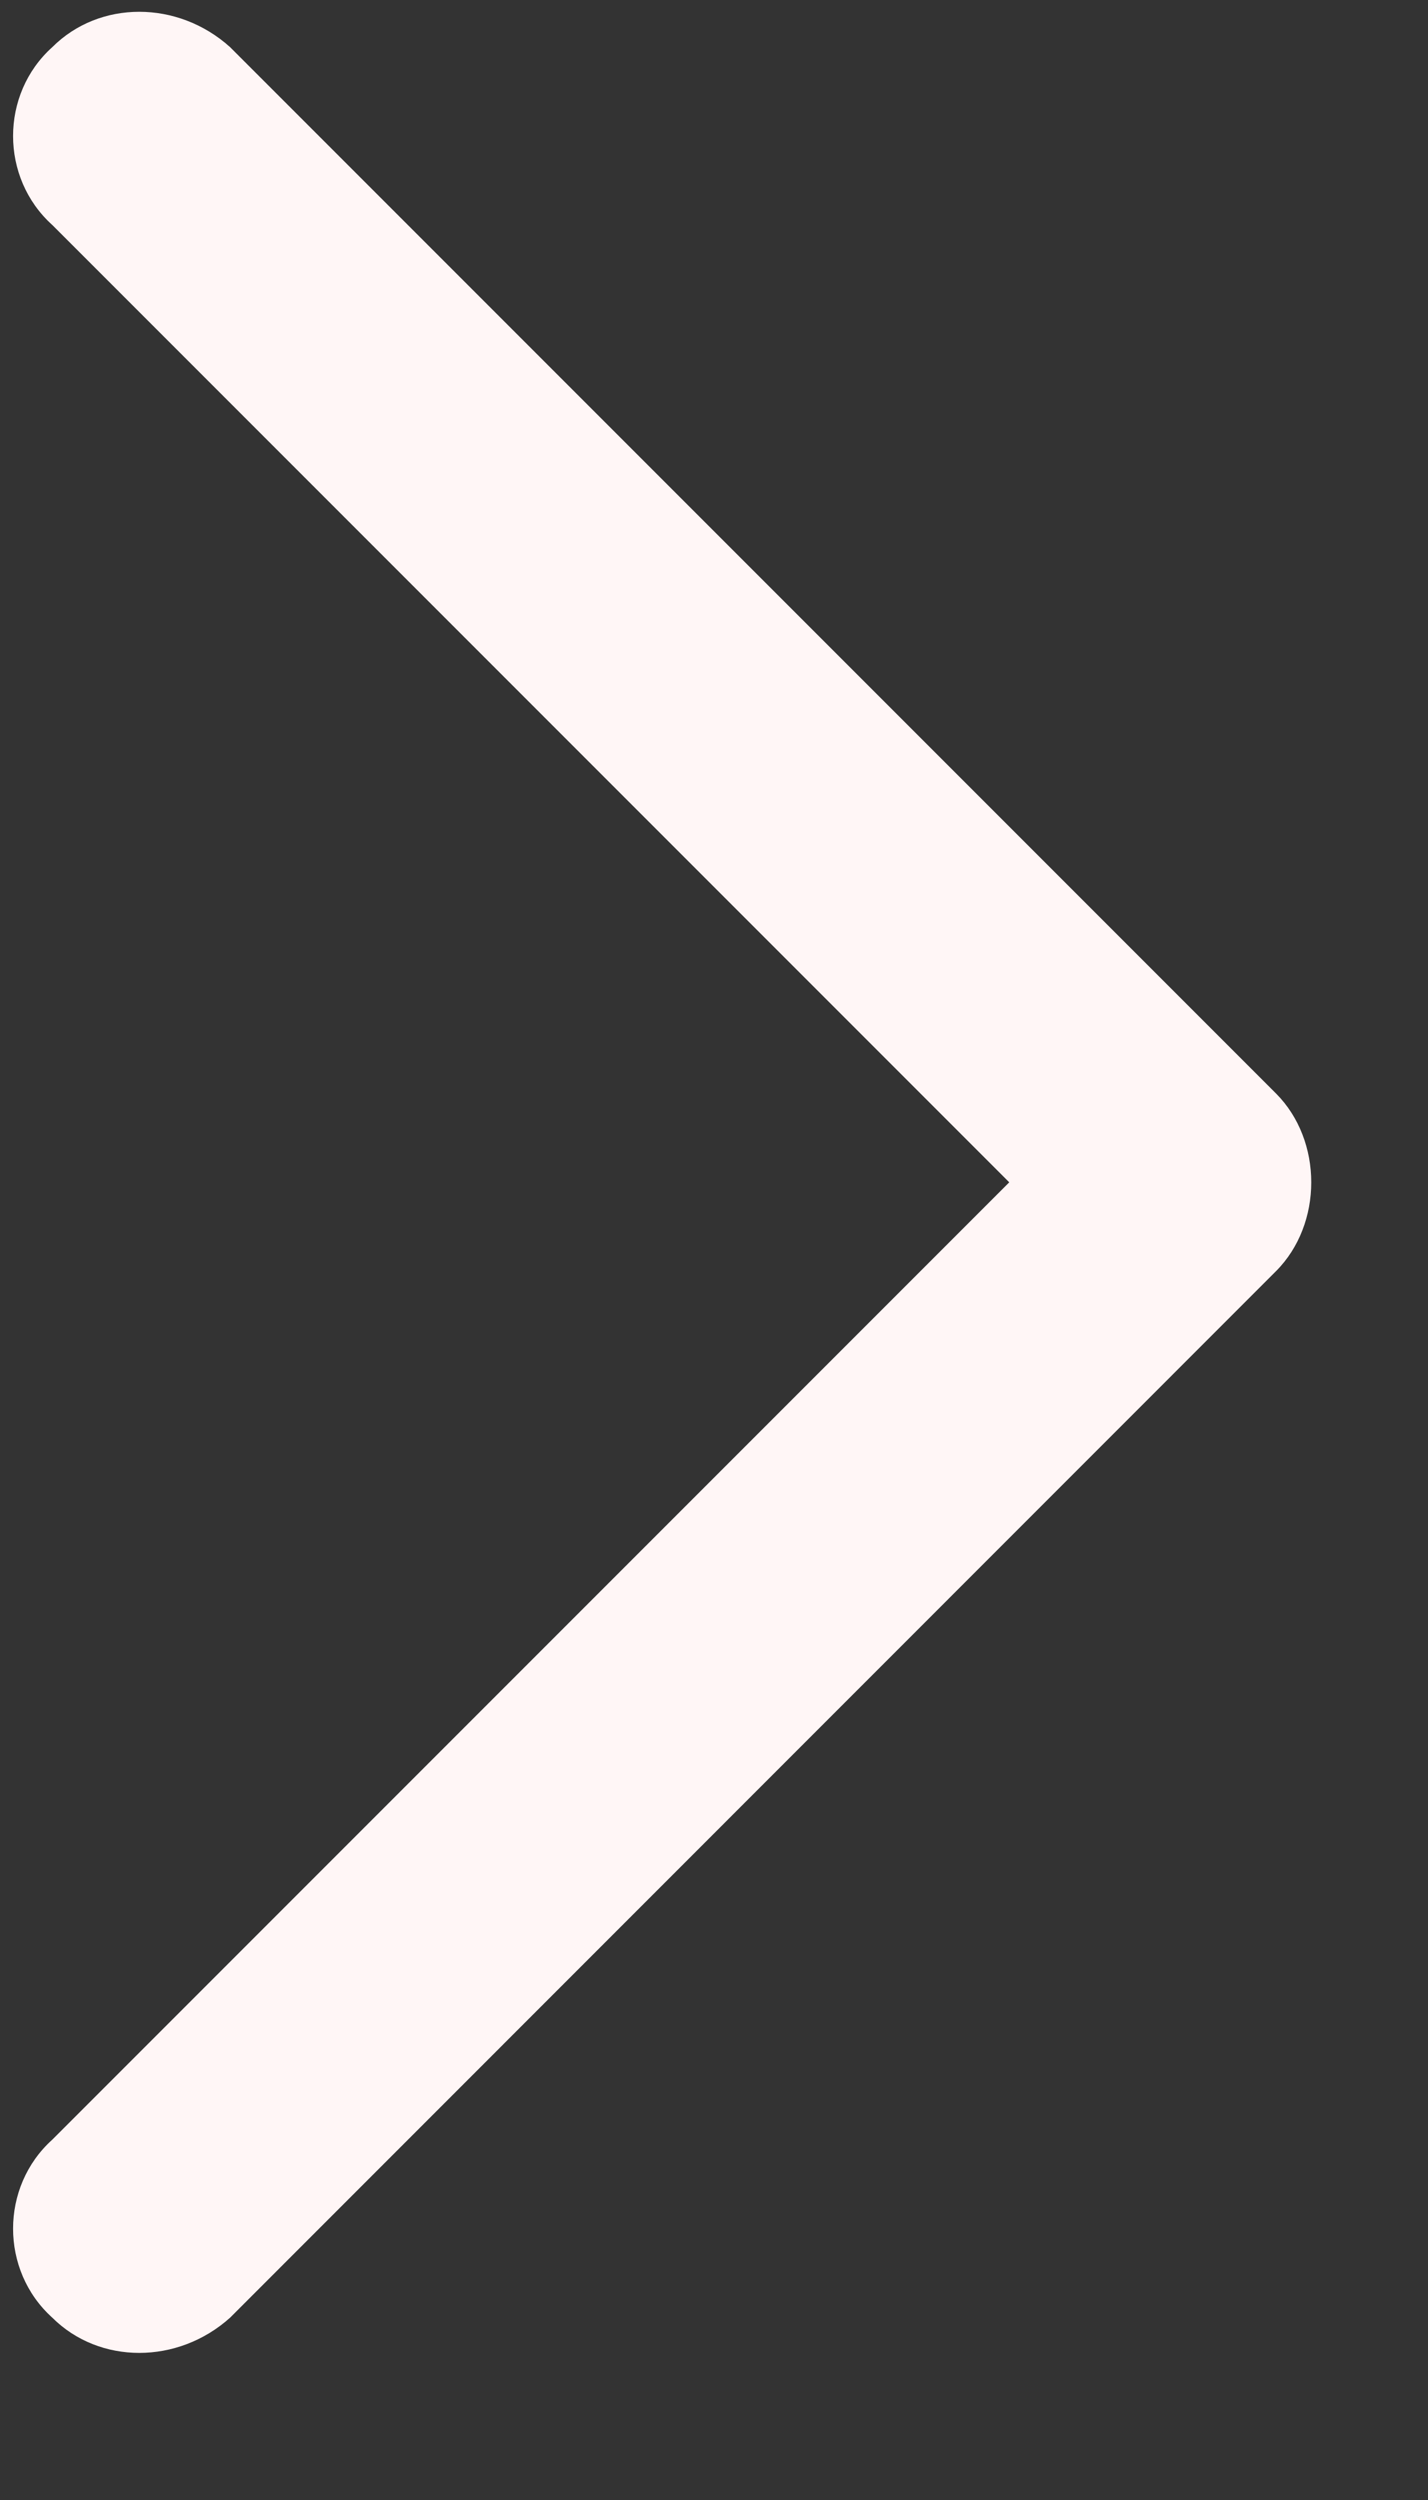
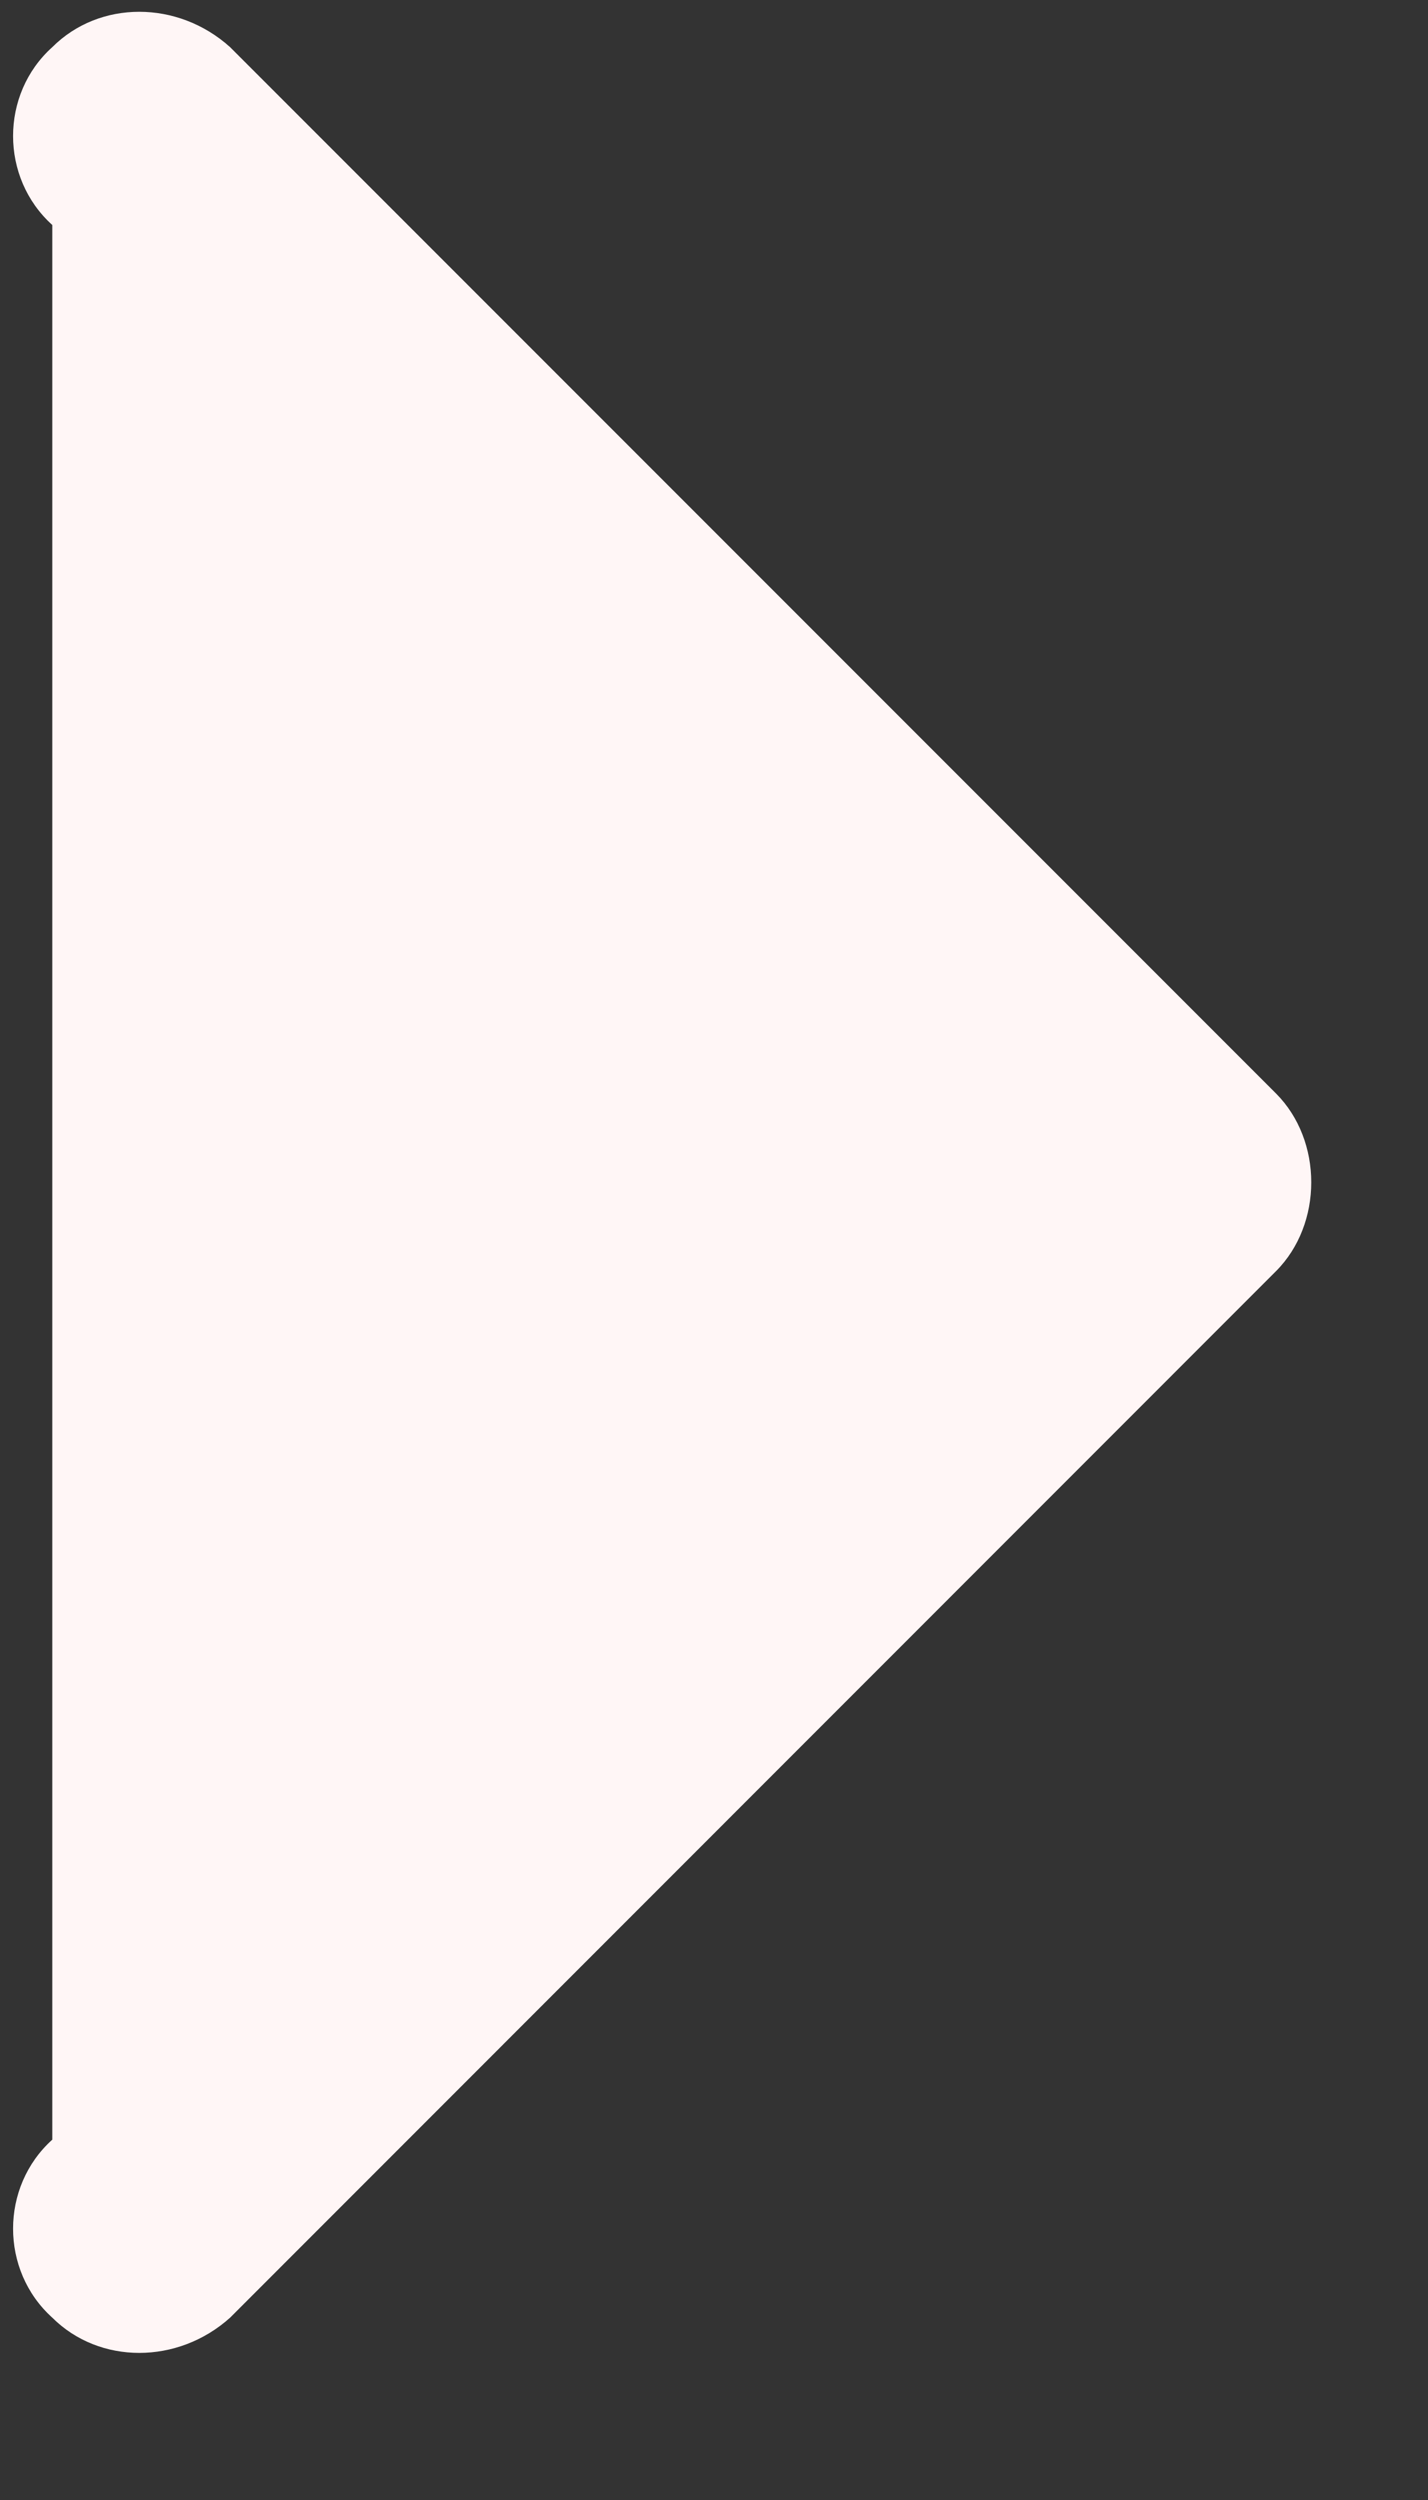
<svg xmlns="http://www.w3.org/2000/svg" width="8" height="14" viewBox="0 0 8 14" fill="none">
  <rect x="0" y="0" width="8" height="14" fill="#333333" stroke="none" />
-   <path d="M7.148 6.123C7.412 6.387 7.412 6.855 7.148 7.119L1.289 12.979C0.996 13.242 0.557 13.242 0.293 12.979C0 12.715 0 12.246 0.293 11.982L5.654 6.621L0.293 1.26C0 0.996 0 0.527 0.293 0.264C0.557 0 0.996 0 1.289 0.264L7.148 6.123Z" fill="#FFF6F6" />
+   <path d="M7.148 6.123C7.412 6.387 7.412 6.855 7.148 7.119L1.289 12.979C0.996 13.242 0.557 13.242 0.293 12.979C0 12.715 0 12.246 0.293 11.982L0.293 1.26C0 0.996 0 0.527 0.293 0.264C0.557 0 0.996 0 1.289 0.264L7.148 6.123Z" fill="#FFF6F6" />
</svg>